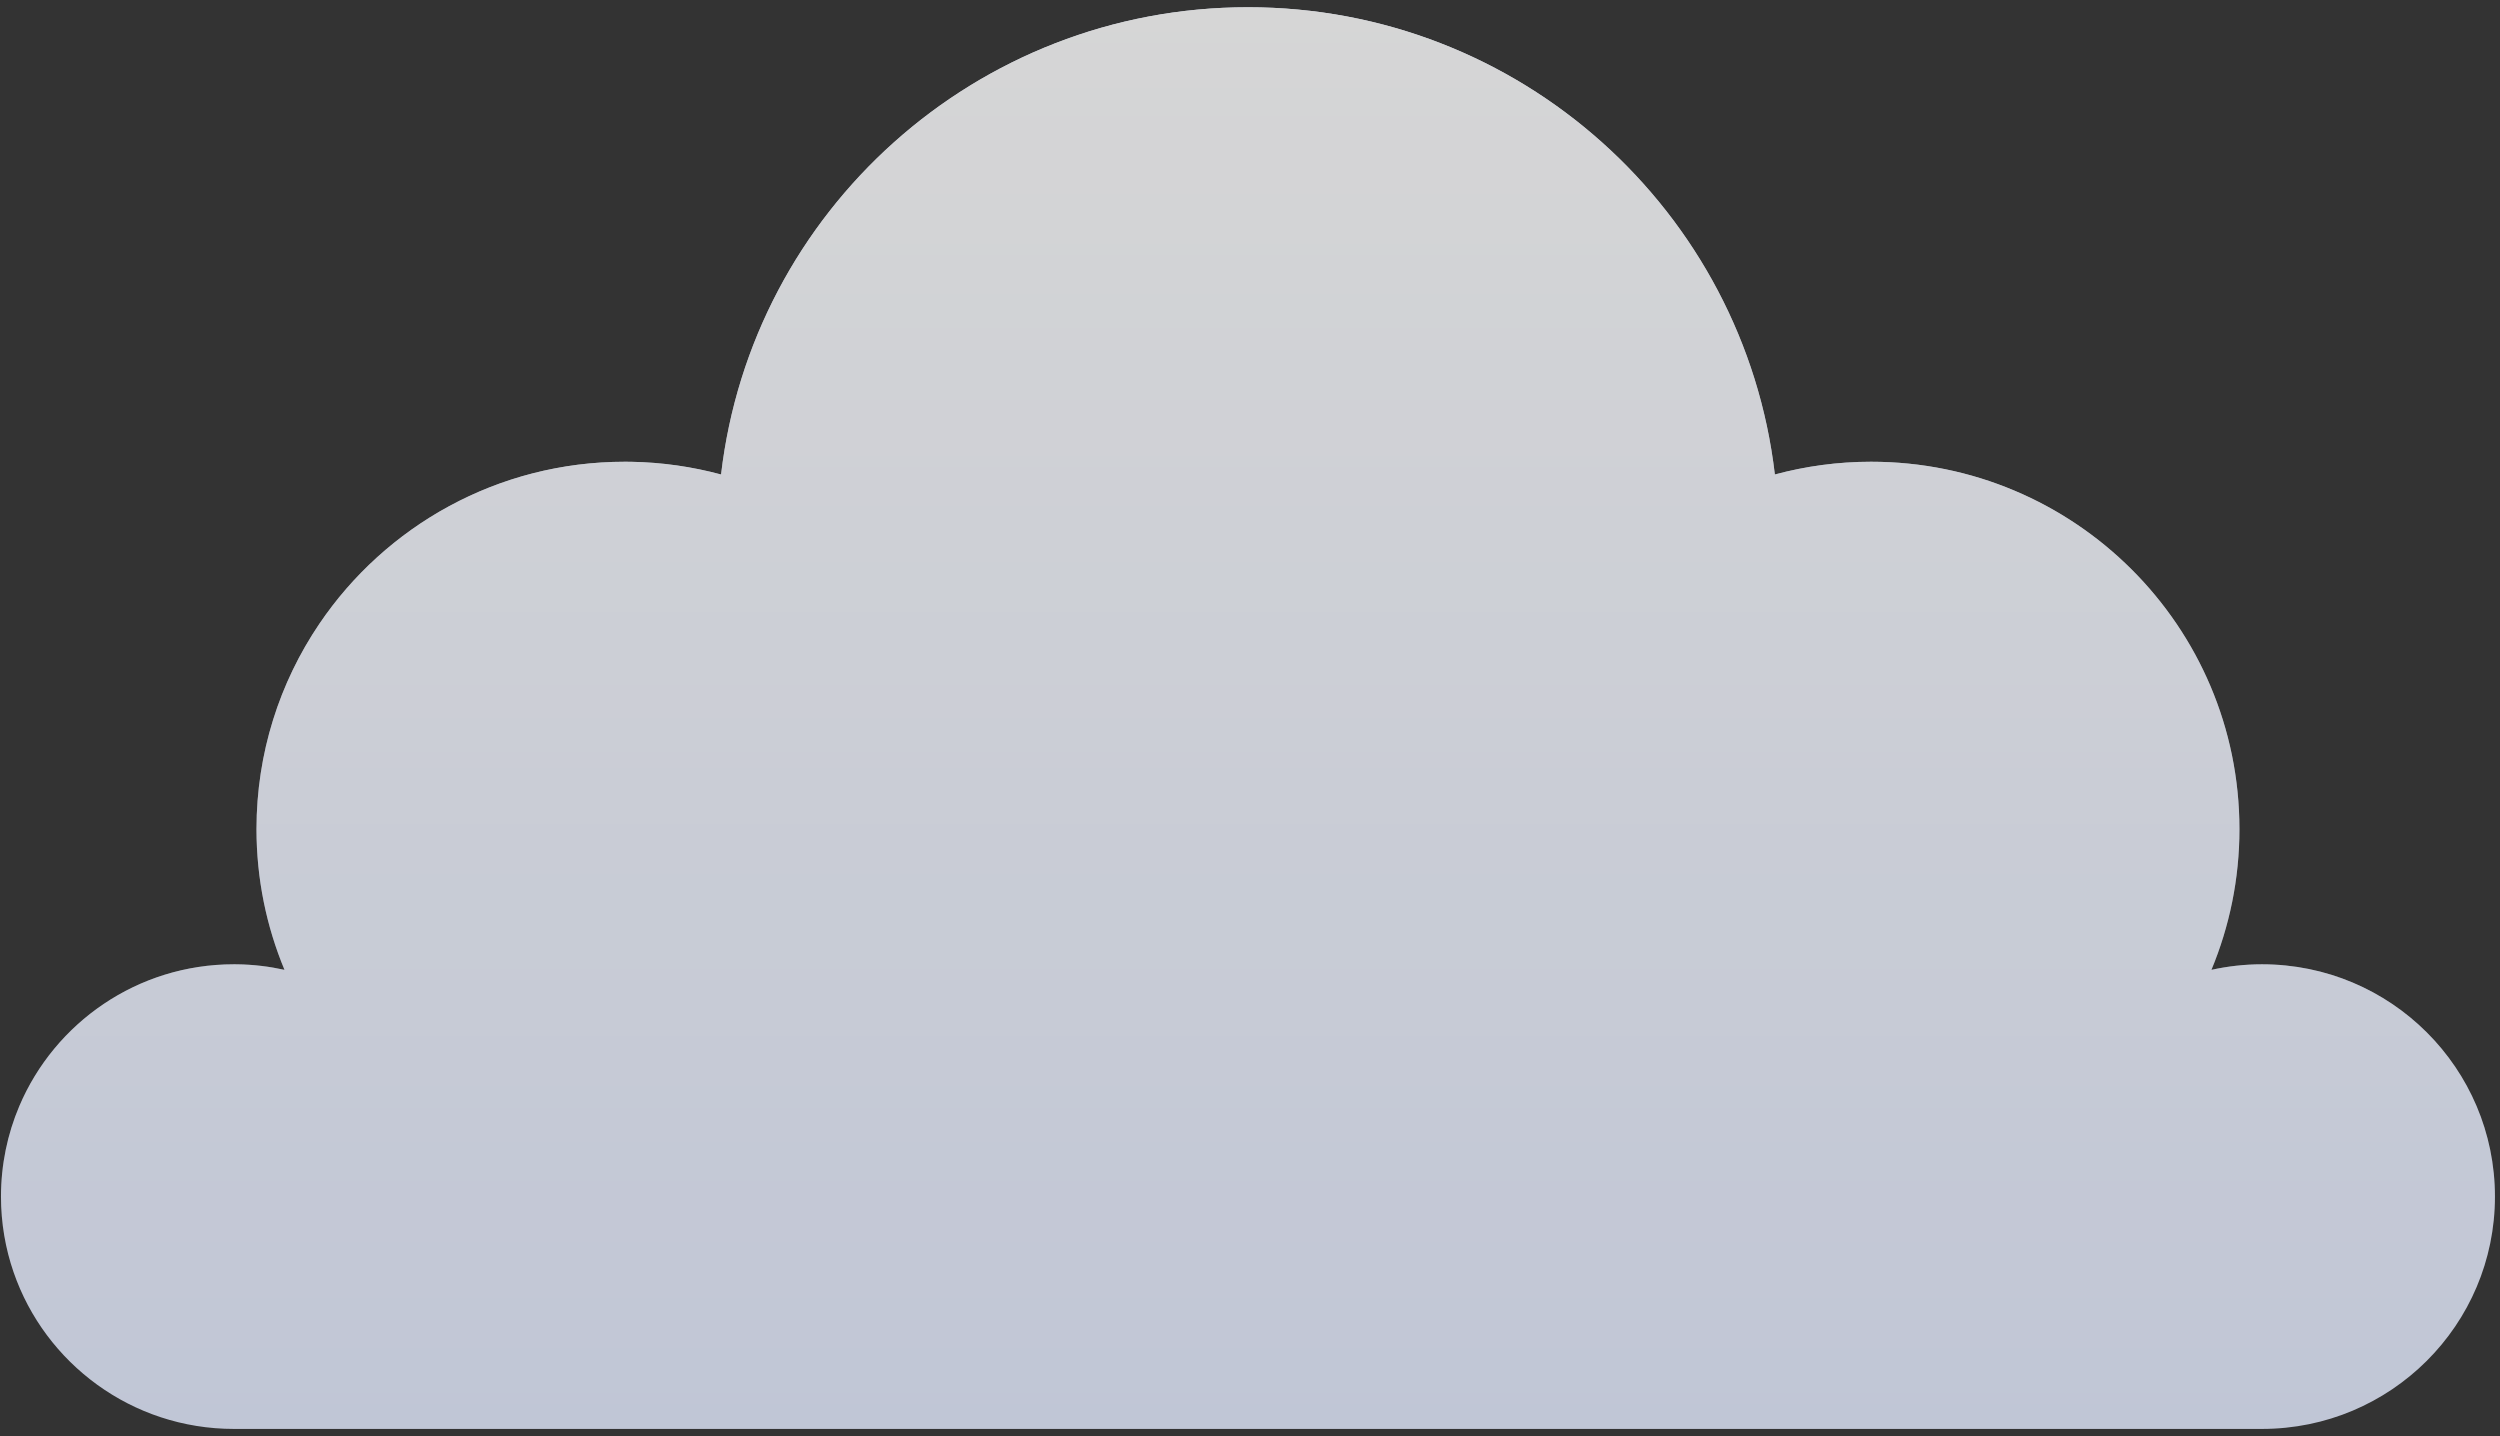
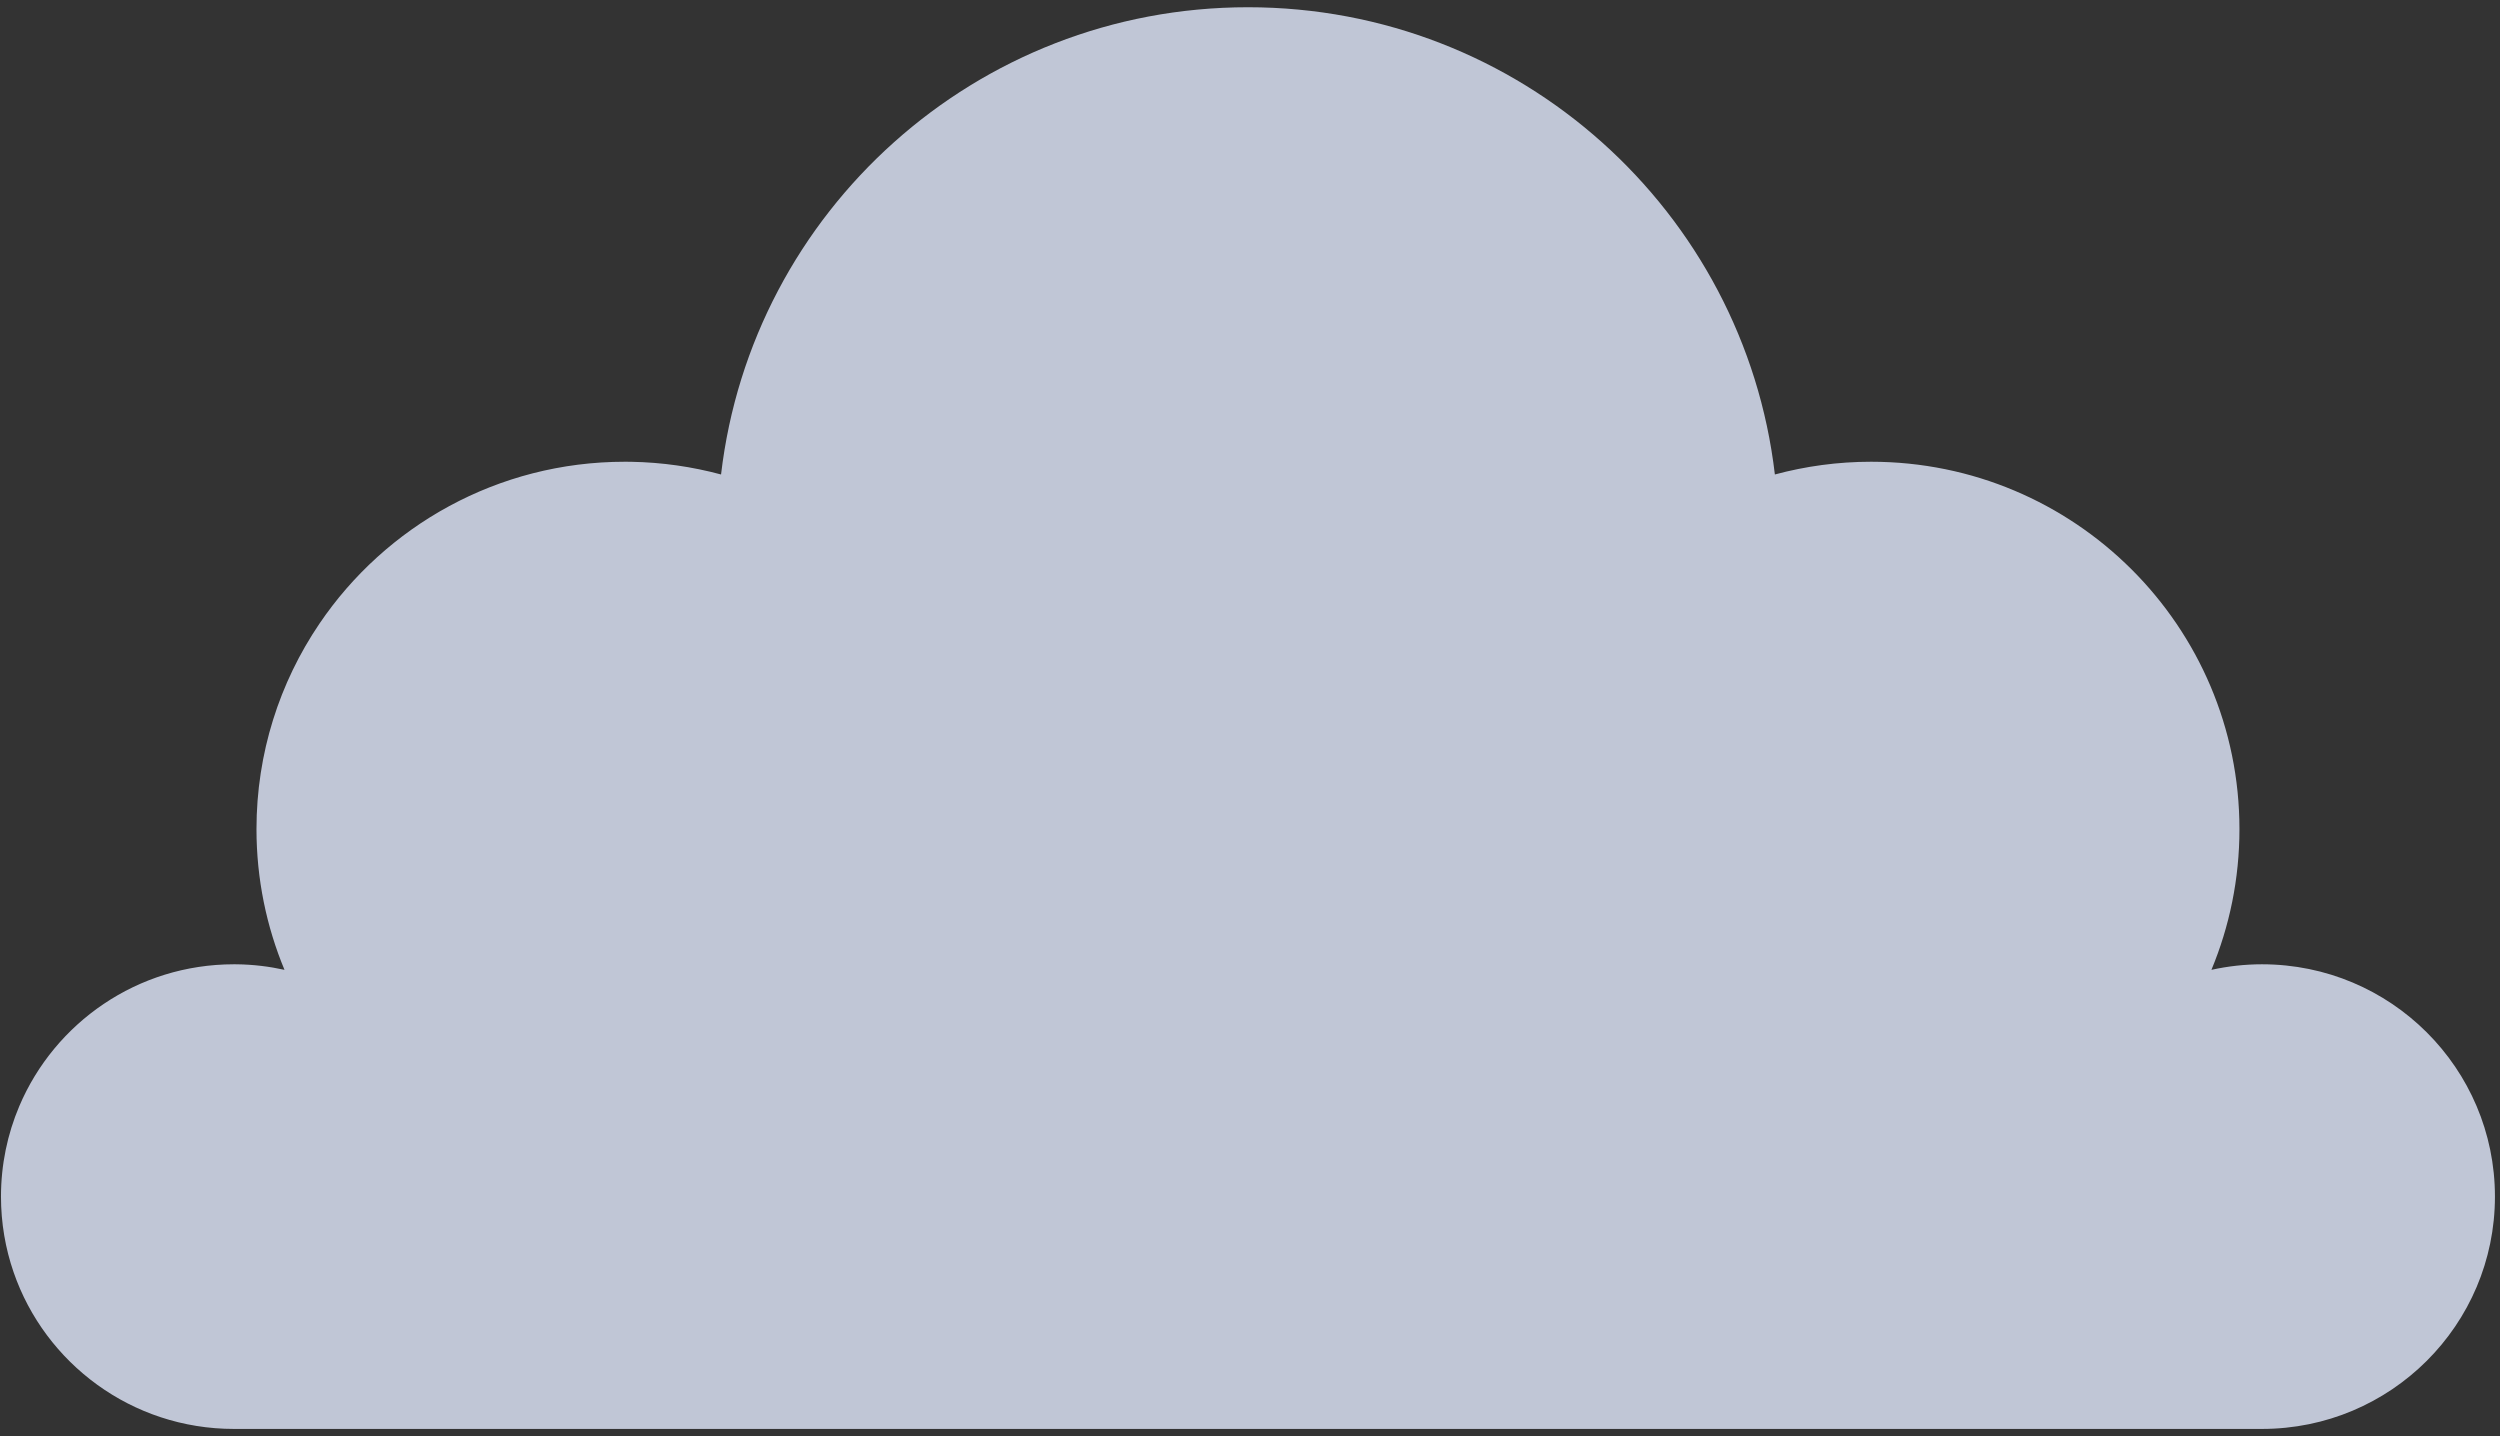
<svg xmlns="http://www.w3.org/2000/svg" width="235" height="135" viewBox="0 0 235 135" fill="none">
  <rect x="0" y="0" width="235" height="135" fill="#333333" stroke="none" />
  <g opacity="0.8">
    <path fill-rule="evenodd" clip-rule="evenodd" d="M207.874 91.165C209.406 90.827 210.996 90.643 212.63 90.643C224.722 90.643 234.524 100.42 234.524 112.481C234.524 124.542 224.721 134.319 212.63 134.319H149.531H21.988C21.988 134.319 21.988 134.319 21.988 134.319C12.387 134.319 4.229 128.156 1.276 119.58C0.509 117.354 0.093 114.966 0.093 112.481C0.093 109.466 0.705 106.593 1.813 103.98C5.137 96.142 12.918 90.643 21.987 90.643C21.987 90.643 21.987 90.643 21.987 90.643C22.089 90.643 22.191 90.644 22.293 90.645C23.82 90.666 25.307 90.848 26.743 91.165C25.049 87.092 24.109 82.626 24.109 77.942C24.109 70.789 26.289 64.144 30.023 58.631C36.245 49.444 46.784 43.404 58.736 43.404C58.736 43.404 58.736 43.404 58.736 43.404C58.931 43.404 59.127 43.405 59.322 43.408C62.243 43.458 65.075 43.874 67.779 44.601C70.671 19.873 91.74 0.681 117.308 0.681C142.877 0.681 163.947 19.873 166.838 44.601C169.722 43.825 172.751 43.404 175.881 43.404C195.005 43.404 210.508 58.867 210.508 77.942C210.508 82.627 209.568 87.092 207.874 91.165Z" fill="#E4EBFF" />
-     <path fill-rule="evenodd" clip-rule="evenodd" d="M207.874 91.165C209.406 90.827 210.996 90.643 212.63 90.643C224.722 90.643 234.524 100.42 234.524 112.481C234.524 124.542 224.721 134.319 212.63 134.319H149.531H21.988C21.988 134.319 21.988 134.319 21.988 134.319C12.387 134.319 4.229 128.156 1.276 119.58C0.509 117.354 0.093 114.966 0.093 112.481C0.093 109.466 0.705 106.593 1.813 103.98C5.137 96.142 12.918 90.643 21.987 90.643C21.987 90.643 21.987 90.643 21.987 90.643C22.089 90.643 22.191 90.644 22.293 90.645C23.82 90.666 25.307 90.848 26.743 91.165C25.049 87.092 24.109 82.626 24.109 77.942C24.109 70.789 26.289 64.144 30.023 58.631C36.245 49.444 46.784 43.404 58.736 43.404C58.736 43.404 58.736 43.404 58.736 43.404C58.931 43.404 59.127 43.405 59.322 43.408C62.243 43.458 65.075 43.874 67.779 44.601C70.671 19.873 91.74 0.681 117.308 0.681C142.877 0.681 163.947 19.873 166.838 44.601C169.722 43.825 172.751 43.404 175.881 43.404C195.005 43.404 210.508 58.867 210.508 77.942C210.508 82.627 209.568 87.092 207.874 91.165Z" fill="url(#paint0_linear_555_326)" />
  </g>
  <defs>
    <linearGradient id="paint0_linear_555_326" x1="117.308" y1="0.681" x2="117.308" y2="134.319" gradientUnits="userSpaceOnUse">
      <stop stop-color="white" />
      <stop offset="1" stop-color="white" stop-opacity="0" />
    </linearGradient>
  </defs>
</svg>